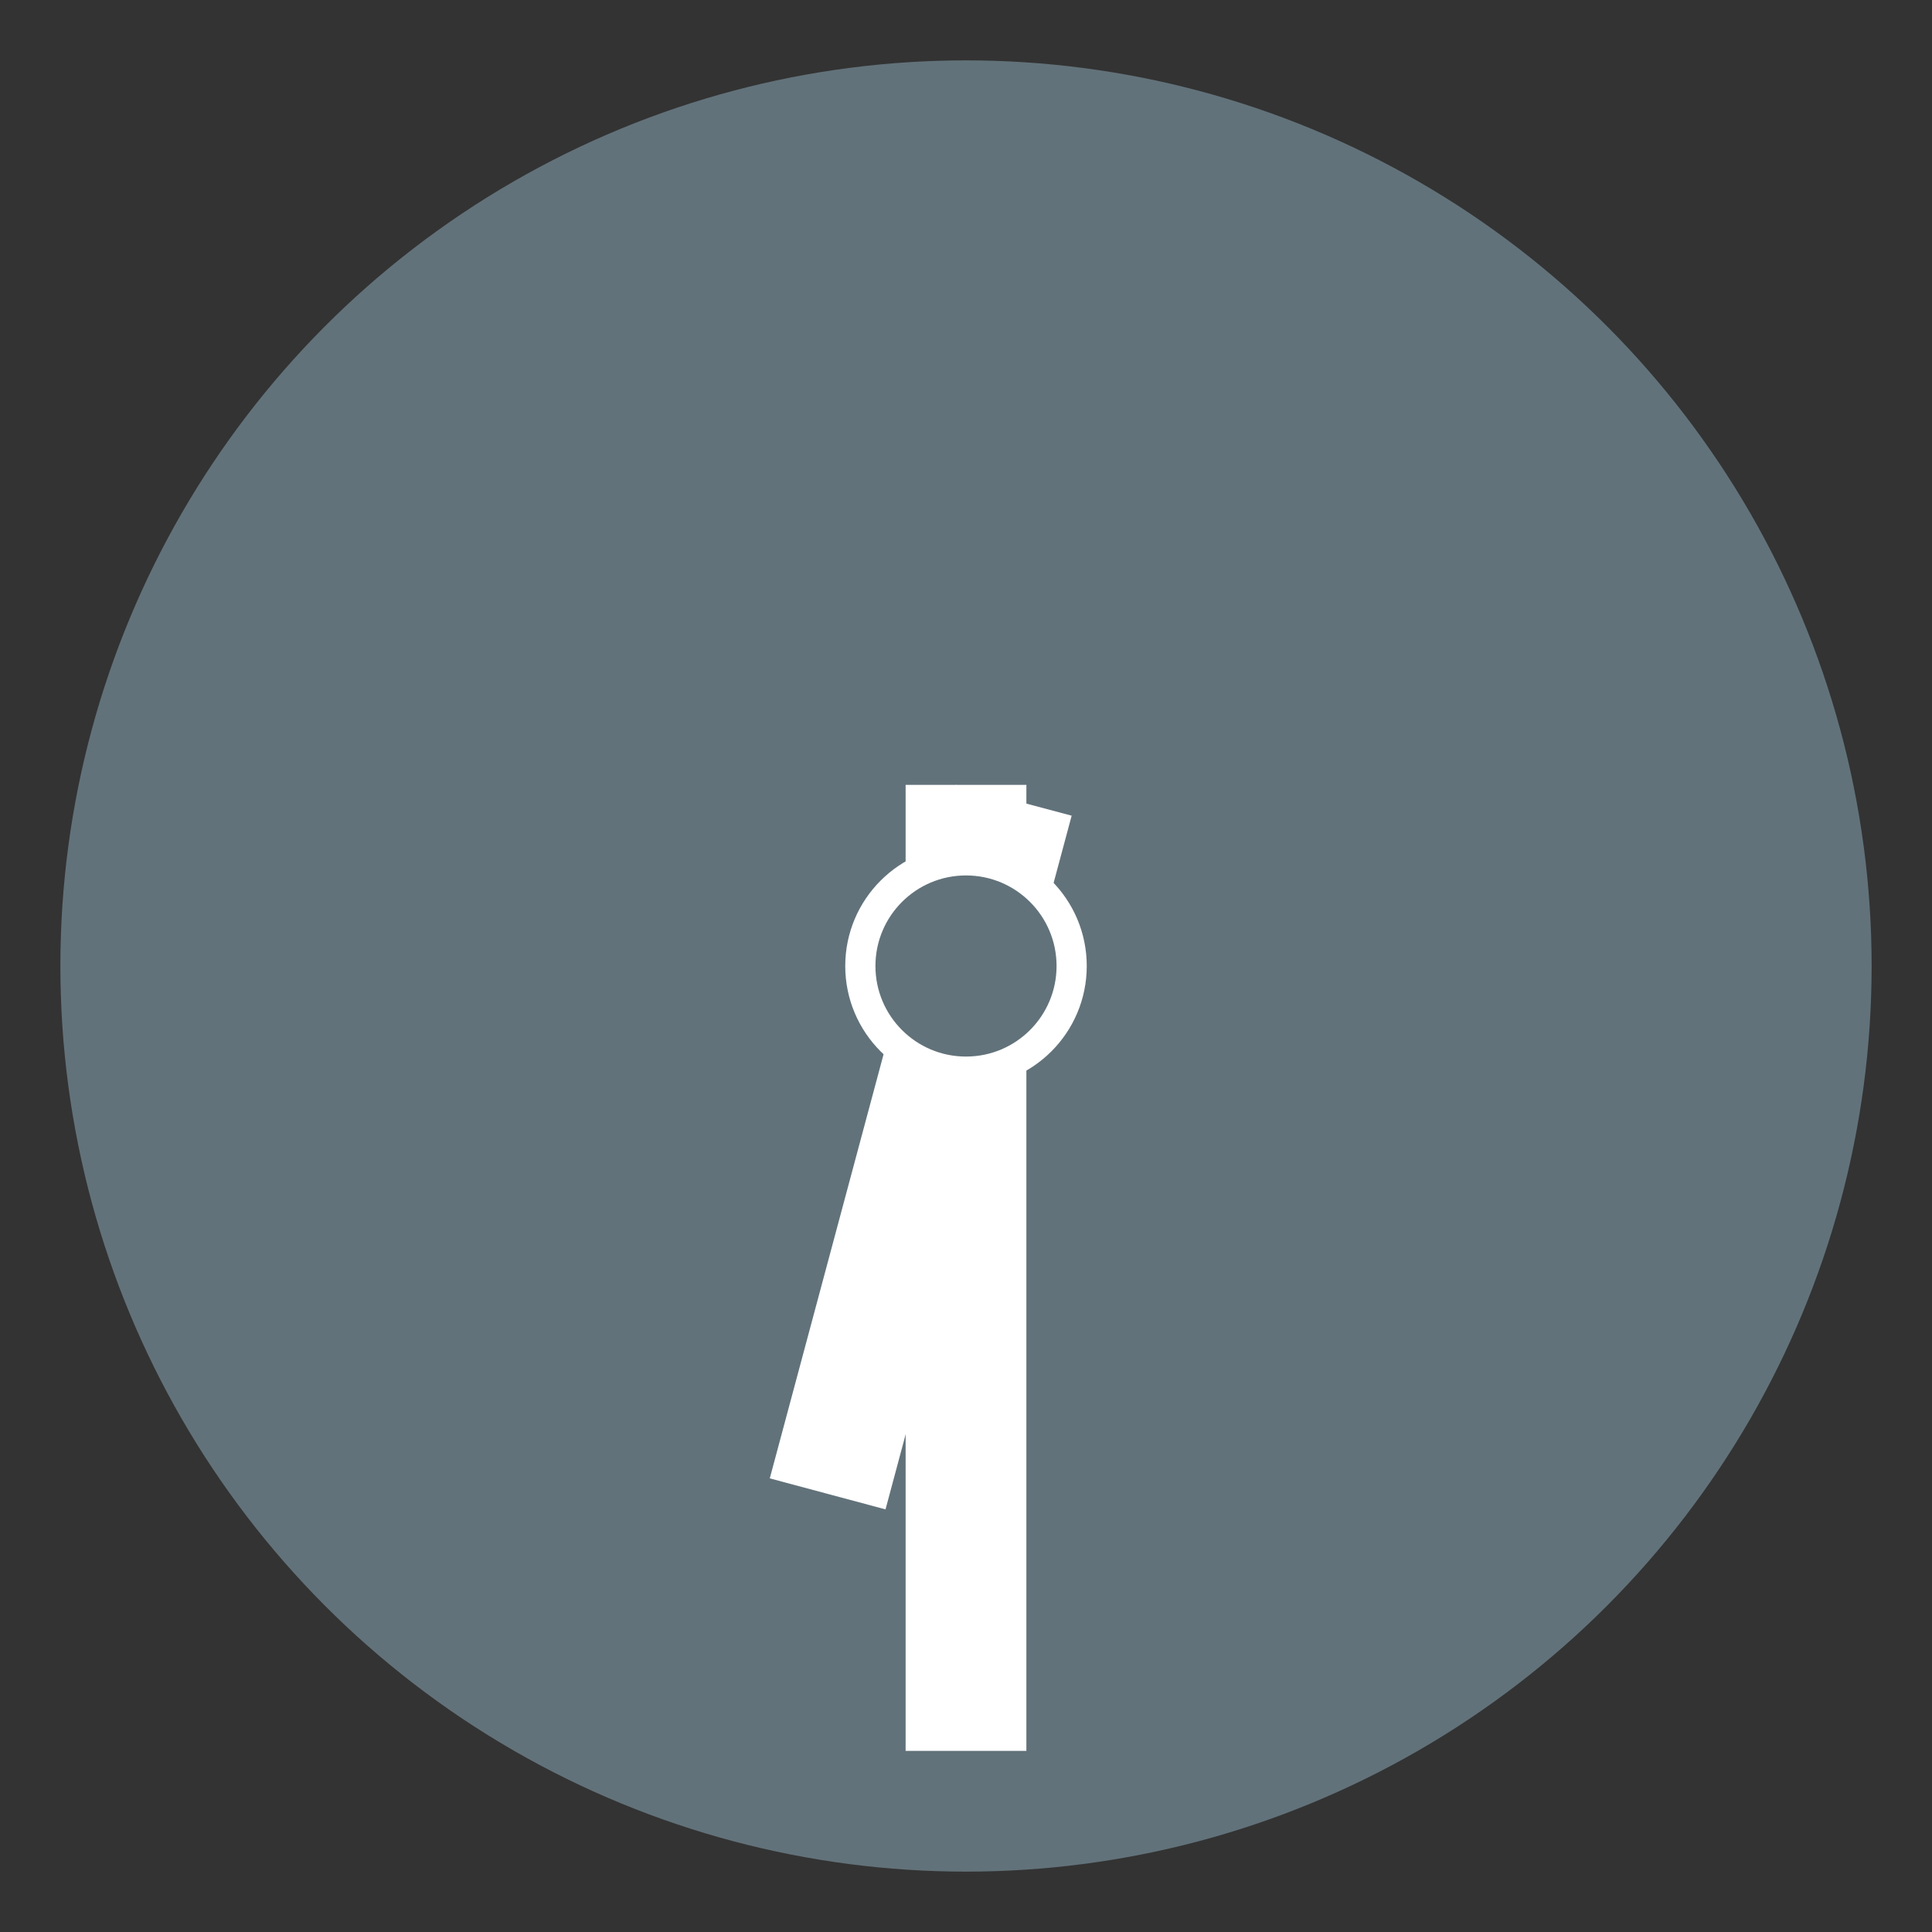
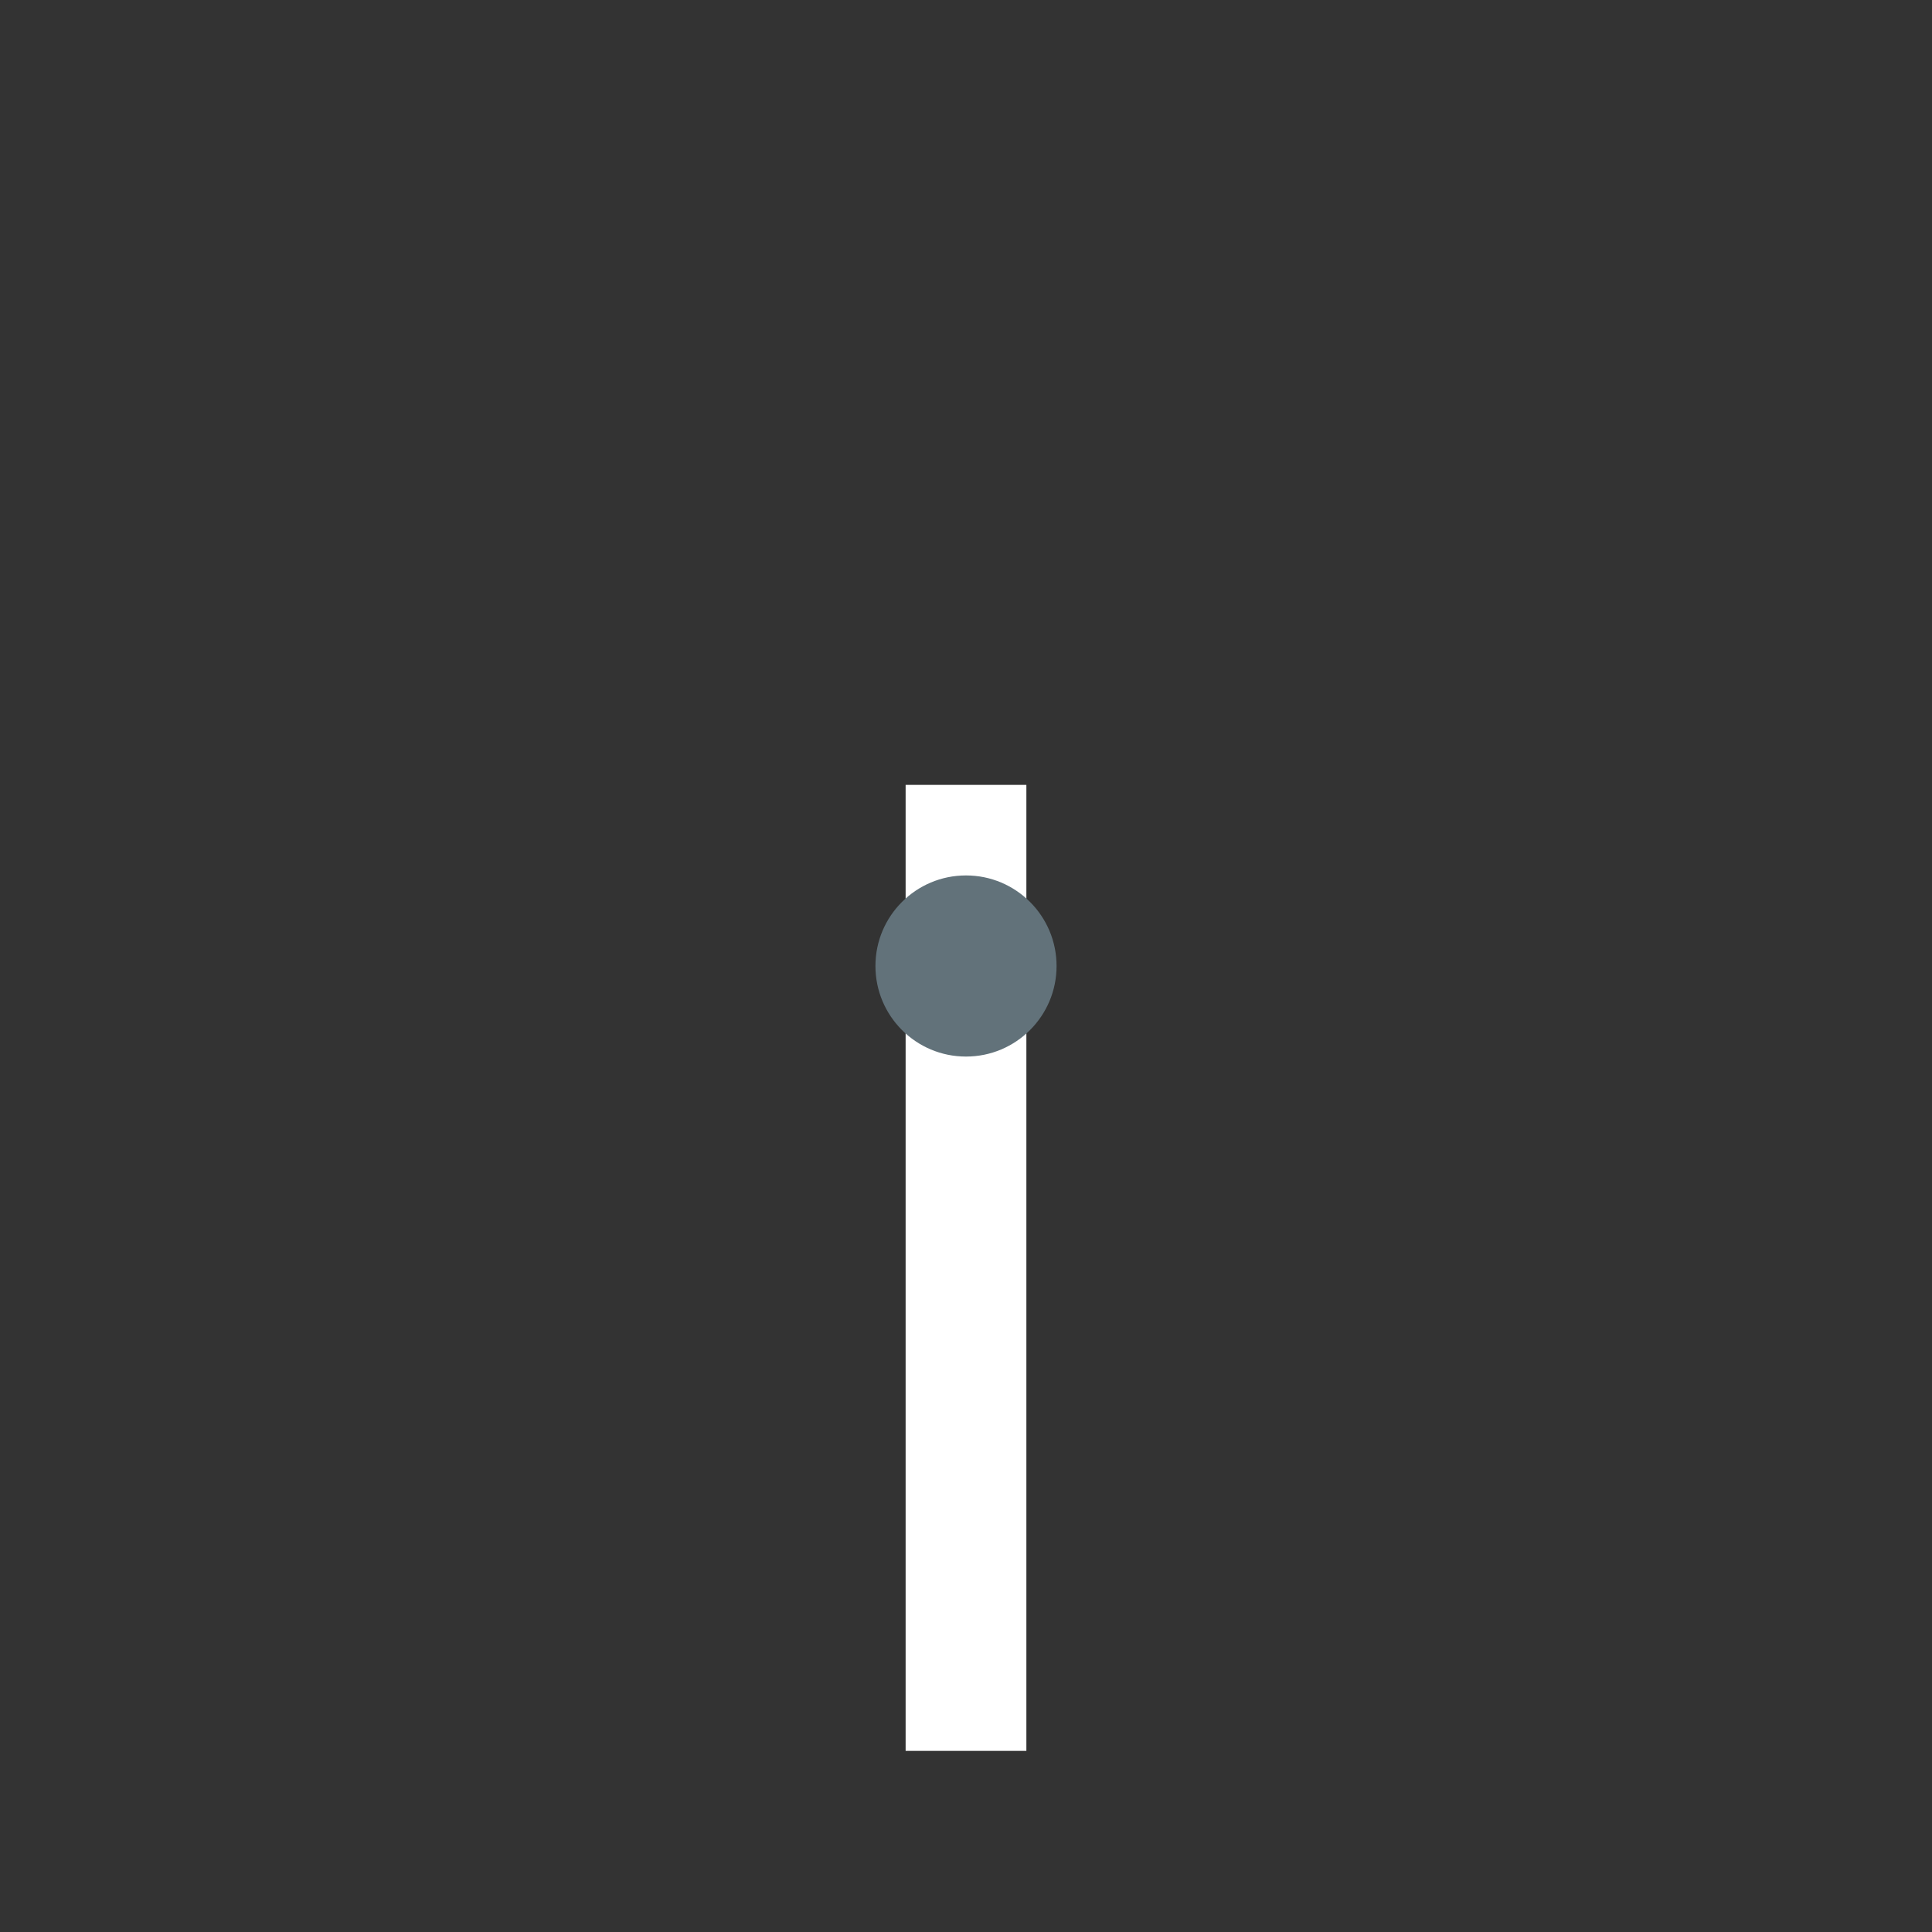
<svg xmlns="http://www.w3.org/2000/svg" viewBox="0 0 64 64" enable-background="new 0 0 64 64">
  <rect x="0" y="0" width="64" height="64" fill="#333333" stroke="none" />
-   <circle fill="#62727a" cx="32" cy="32" r="30" />
  <g fill="#fff">
    <path d="m30 26h4v32h-4z" />
-     <path d="M31.664 26 35.5 27.02 29.334 50 25.5 48.973z" />
-     <circle cx="32" cy="32" r="4" />
  </g>
  <circle fill="#62727a" cx="32" cy="32" r="3" />
</svg>